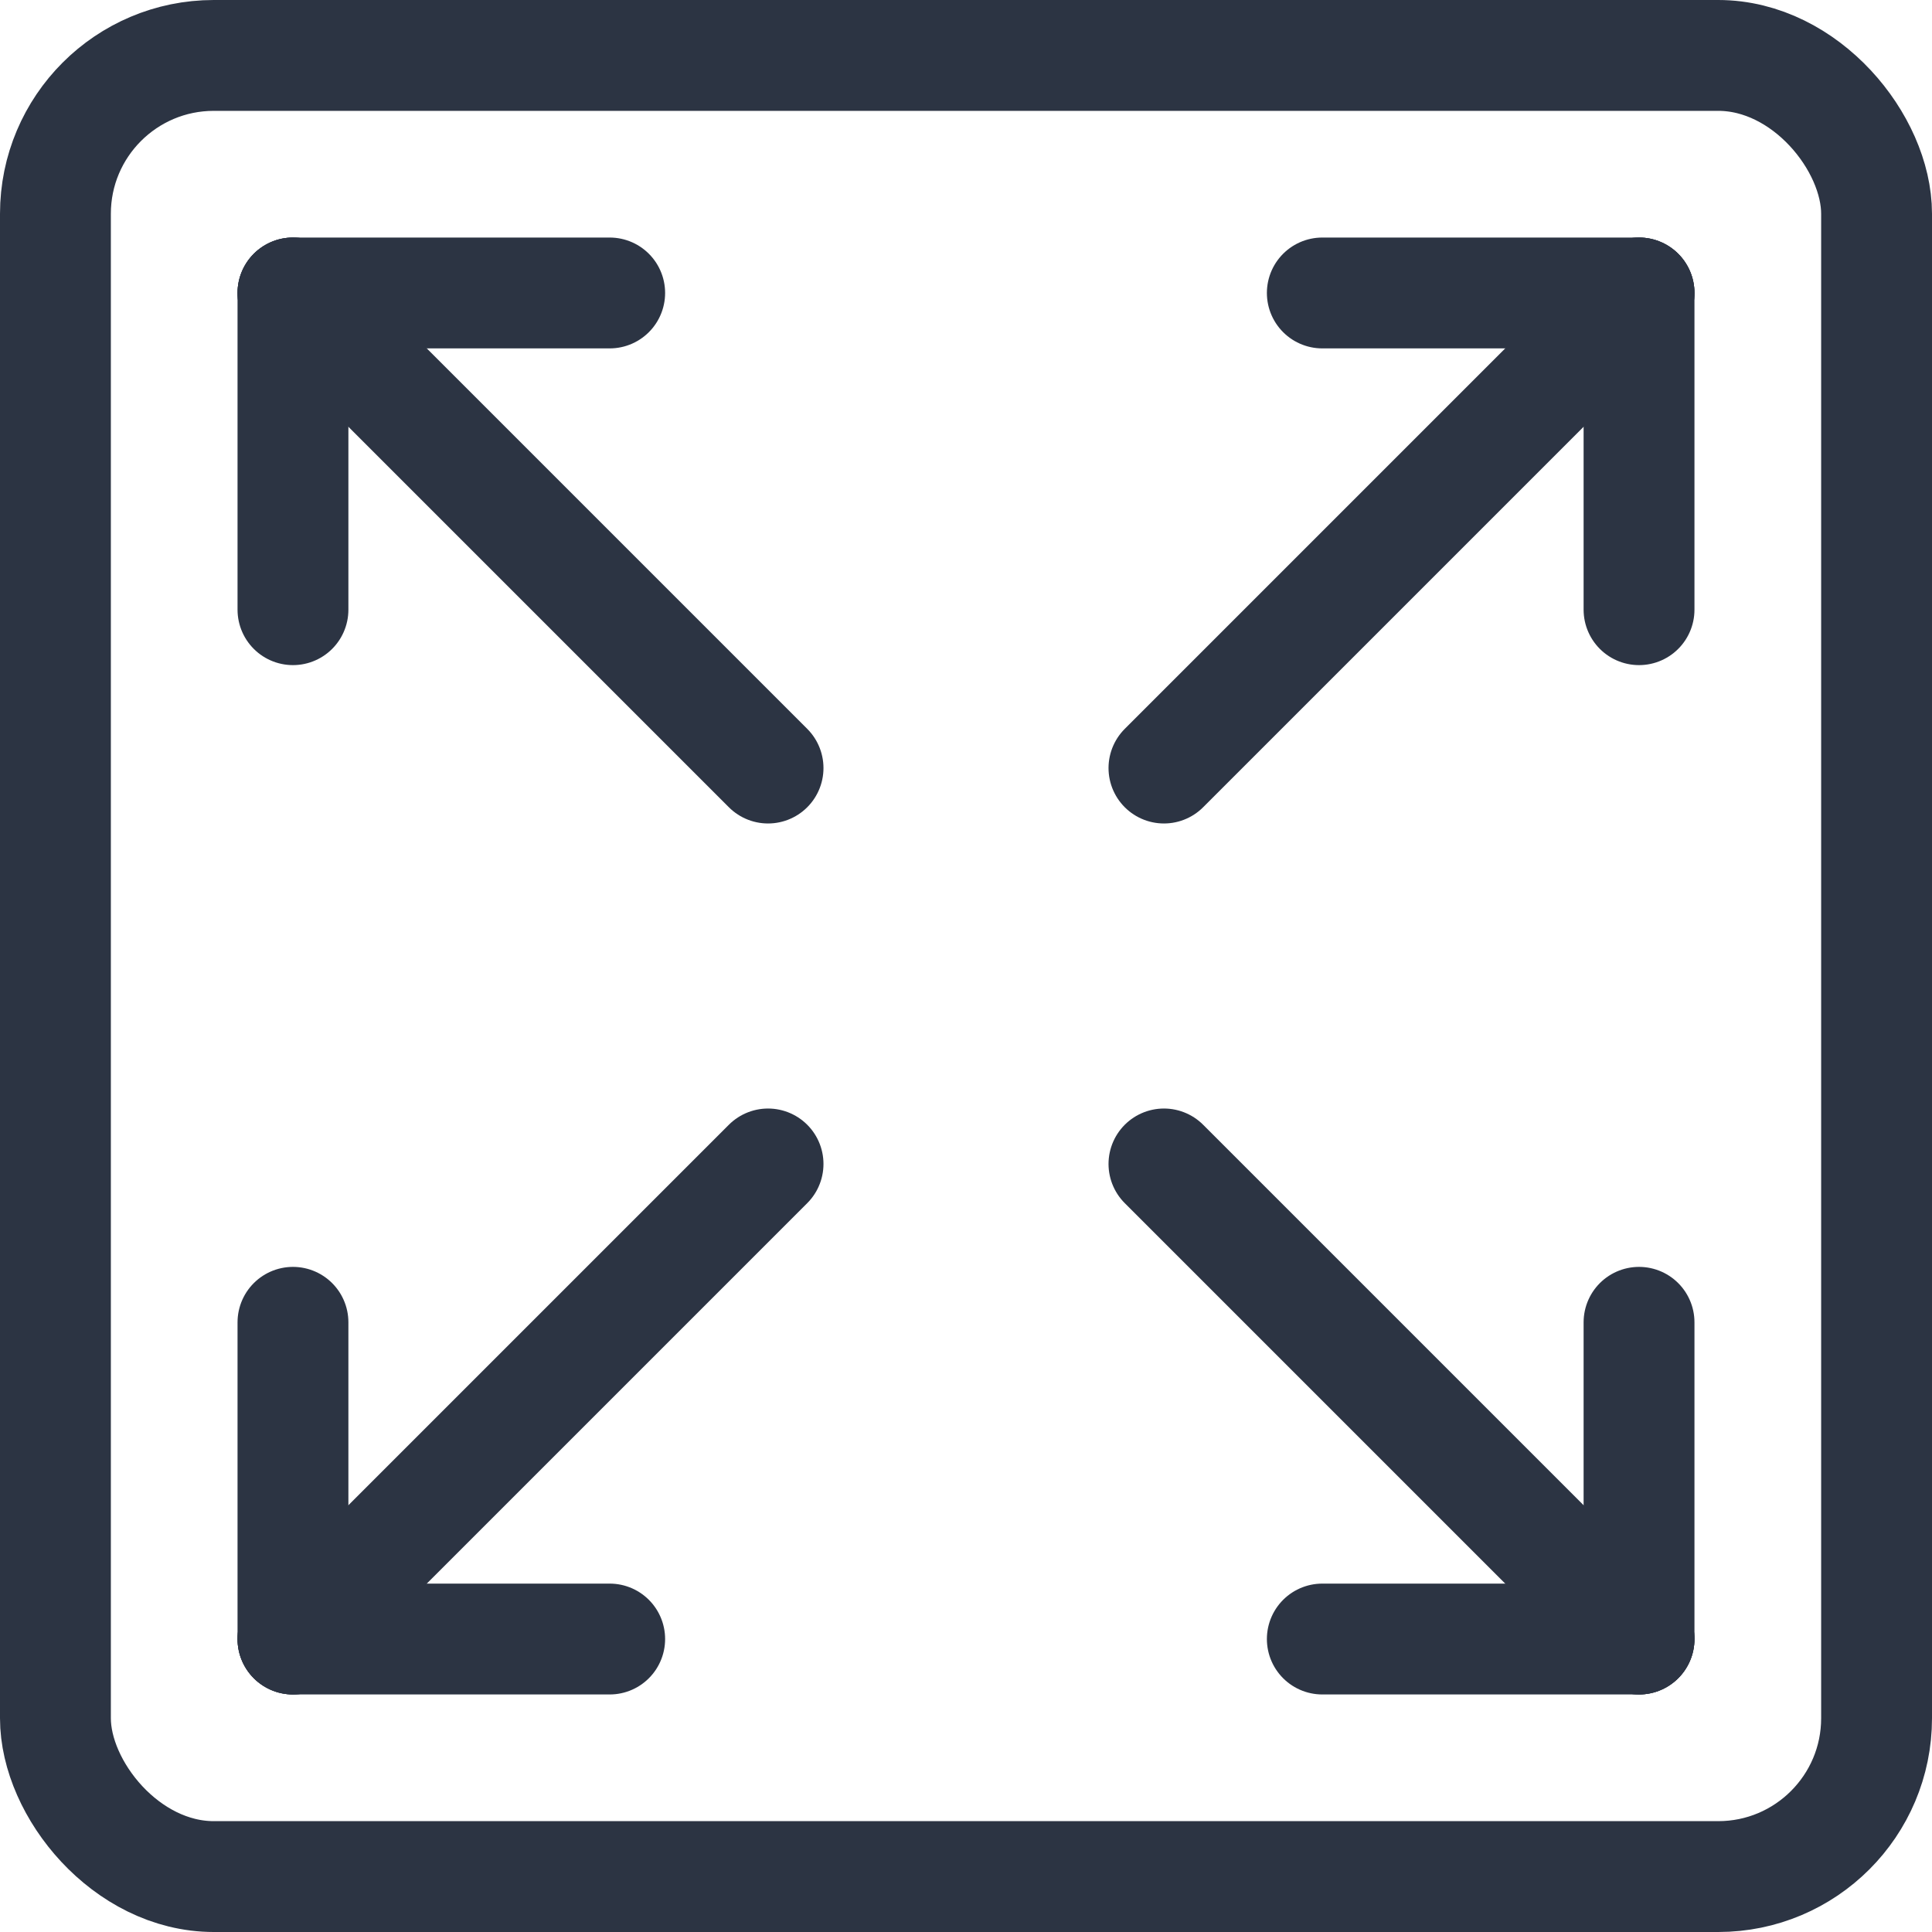
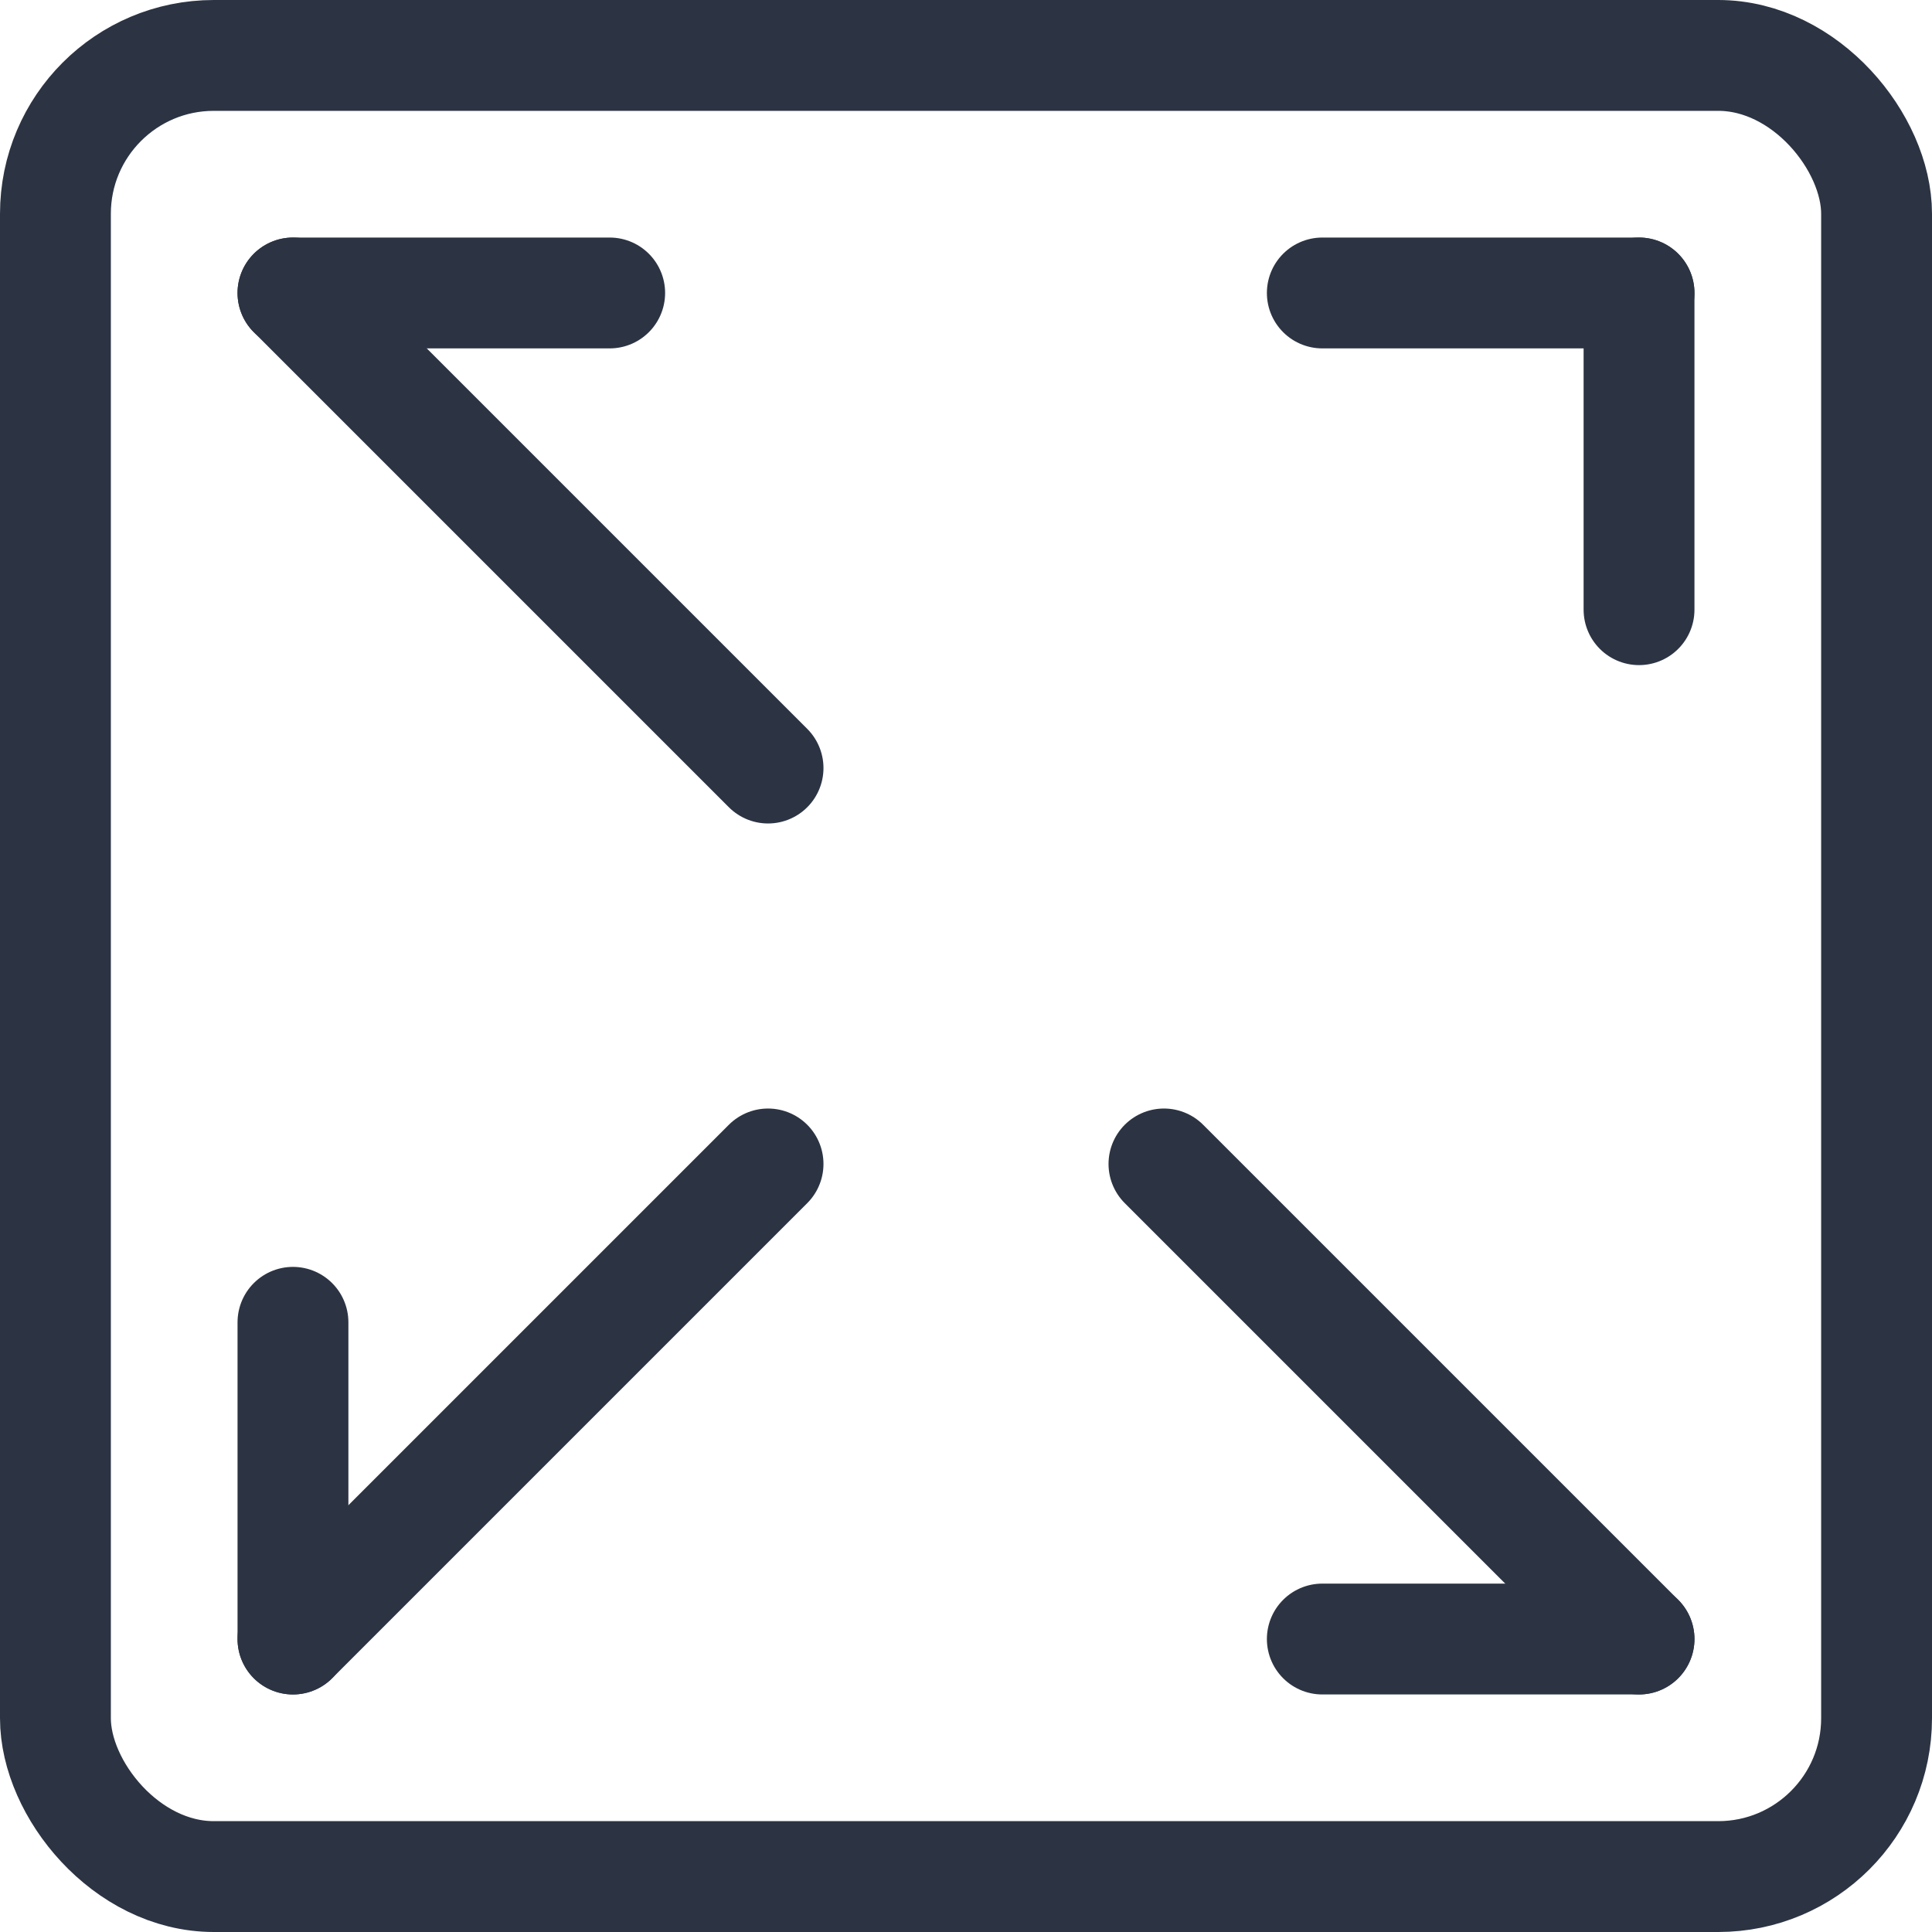
<svg xmlns="http://www.w3.org/2000/svg" width="24.4" height="24.4" viewBox="0 0 24.4 24.4">
  <g id="Group_21928" data-name="Group 21928" transform="translate(-191.8 -335.8)">
    <g id="Group_21924" data-name="Group 21924">
      <line id="Line_1" data-name="Line 1" x2="4" transform="translate(208.5 339.5)" fill="none" stroke="#2c3443" stroke-linecap="round" stroke-linejoin="round" stroke-width="1.4" />
      <line id="Line_2" data-name="Line 2" y1="4" transform="translate(212.5 339.5)" fill="none" stroke="#2c3443" stroke-linecap="round" stroke-linejoin="round" stroke-width="1.4" />
    </g>
    <g id="Group_21925" data-name="Group 21925">
-       <line id="Line_3" data-name="Line 3" y2="4" transform="translate(212.5 352.5)" fill="none" stroke="#2c3443" stroke-linecap="round" stroke-linejoin="round" stroke-width="1.4" />
      <line id="Line_4" data-name="Line 4" x2="4" transform="translate(208.5 356.5)" fill="none" stroke="#2c3443" stroke-linecap="round" stroke-linejoin="round" stroke-width="1.4" />
    </g>
    <g id="Group_21926" data-name="Group 21926">
-       <line id="Line_5" data-name="Line 5" x1="4" transform="translate(195.5 356.5)" fill="none" stroke="#2c3443" stroke-linecap="round" stroke-linejoin="round" stroke-width="1.4" />
      <line id="Line_6" data-name="Line 6" y2="4" transform="translate(195.5 352.5)" fill="none" stroke="#2c3443" stroke-linecap="round" stroke-linejoin="round" stroke-width="1.4" />
    </g>
    <g id="Group_21927" data-name="Group 21927">
-       <line id="Line_7" data-name="Line 7" y1="4" transform="translate(195.5 339.5)" fill="none" stroke="#2c3443" stroke-linecap="round" stroke-linejoin="round" stroke-width="1.4" />
      <line id="Line_8" data-name="Line 8" x1="4" transform="translate(195.5 339.5)" fill="none" stroke="#2c3443" stroke-linecap="round" stroke-linejoin="round" stroke-width="1.4" />
    </g>
    <line id="Line_9" data-name="Line 9" x1="6" y1="6" transform="translate(206.5 350.5)" fill="none" stroke="#2c3443" stroke-linecap="round" stroke-linejoin="round" stroke-width="1.4" />
    <line id="Line_10" data-name="Line 10" x1="6" y1="6" transform="translate(195.5 339.5)" fill="none" stroke="#2c3443" stroke-linecap="round" stroke-linejoin="round" stroke-width="1.4" />
    <line id="Line_11" data-name="Line 11" x1="6" y2="6" transform="translate(195.5 350.5)" fill="none" stroke="#2c3443" stroke-linecap="round" stroke-linejoin="round" stroke-width="1.4" />
-     <line id="Line_12" data-name="Line 12" x1="6" y2="6" transform="translate(206.5 339.5)" fill="none" stroke="#2c3443" stroke-linecap="round" stroke-linejoin="round" stroke-width="1.4" />
    <rect id="Rectangle_1883" data-name="Rectangle 1883" width="23" height="23" rx="2" transform="translate(192.5 336.5)" fill="none" stroke="#2c3443" stroke-linecap="round" stroke-linejoin="round" stroke-width="1.4" />
  </g>
</svg>